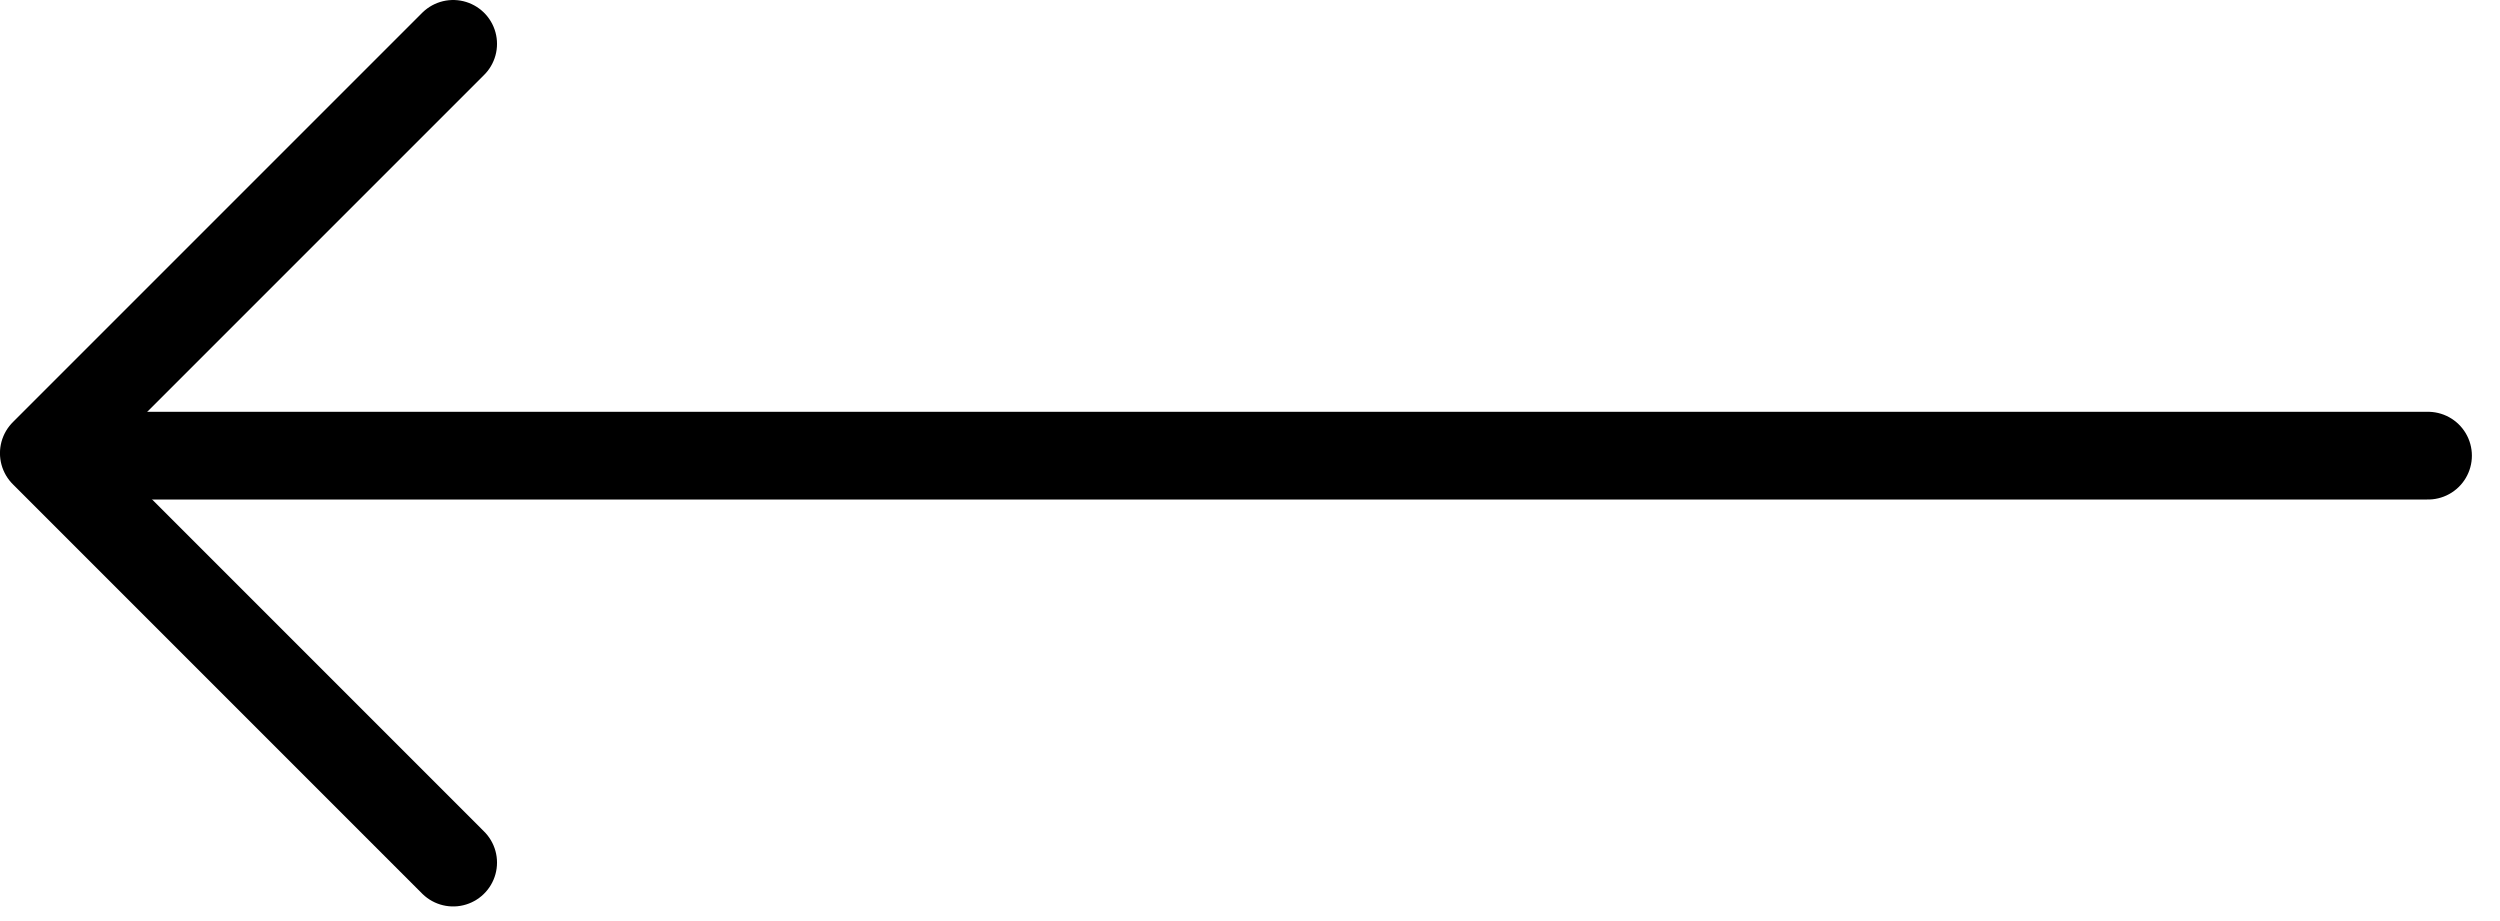
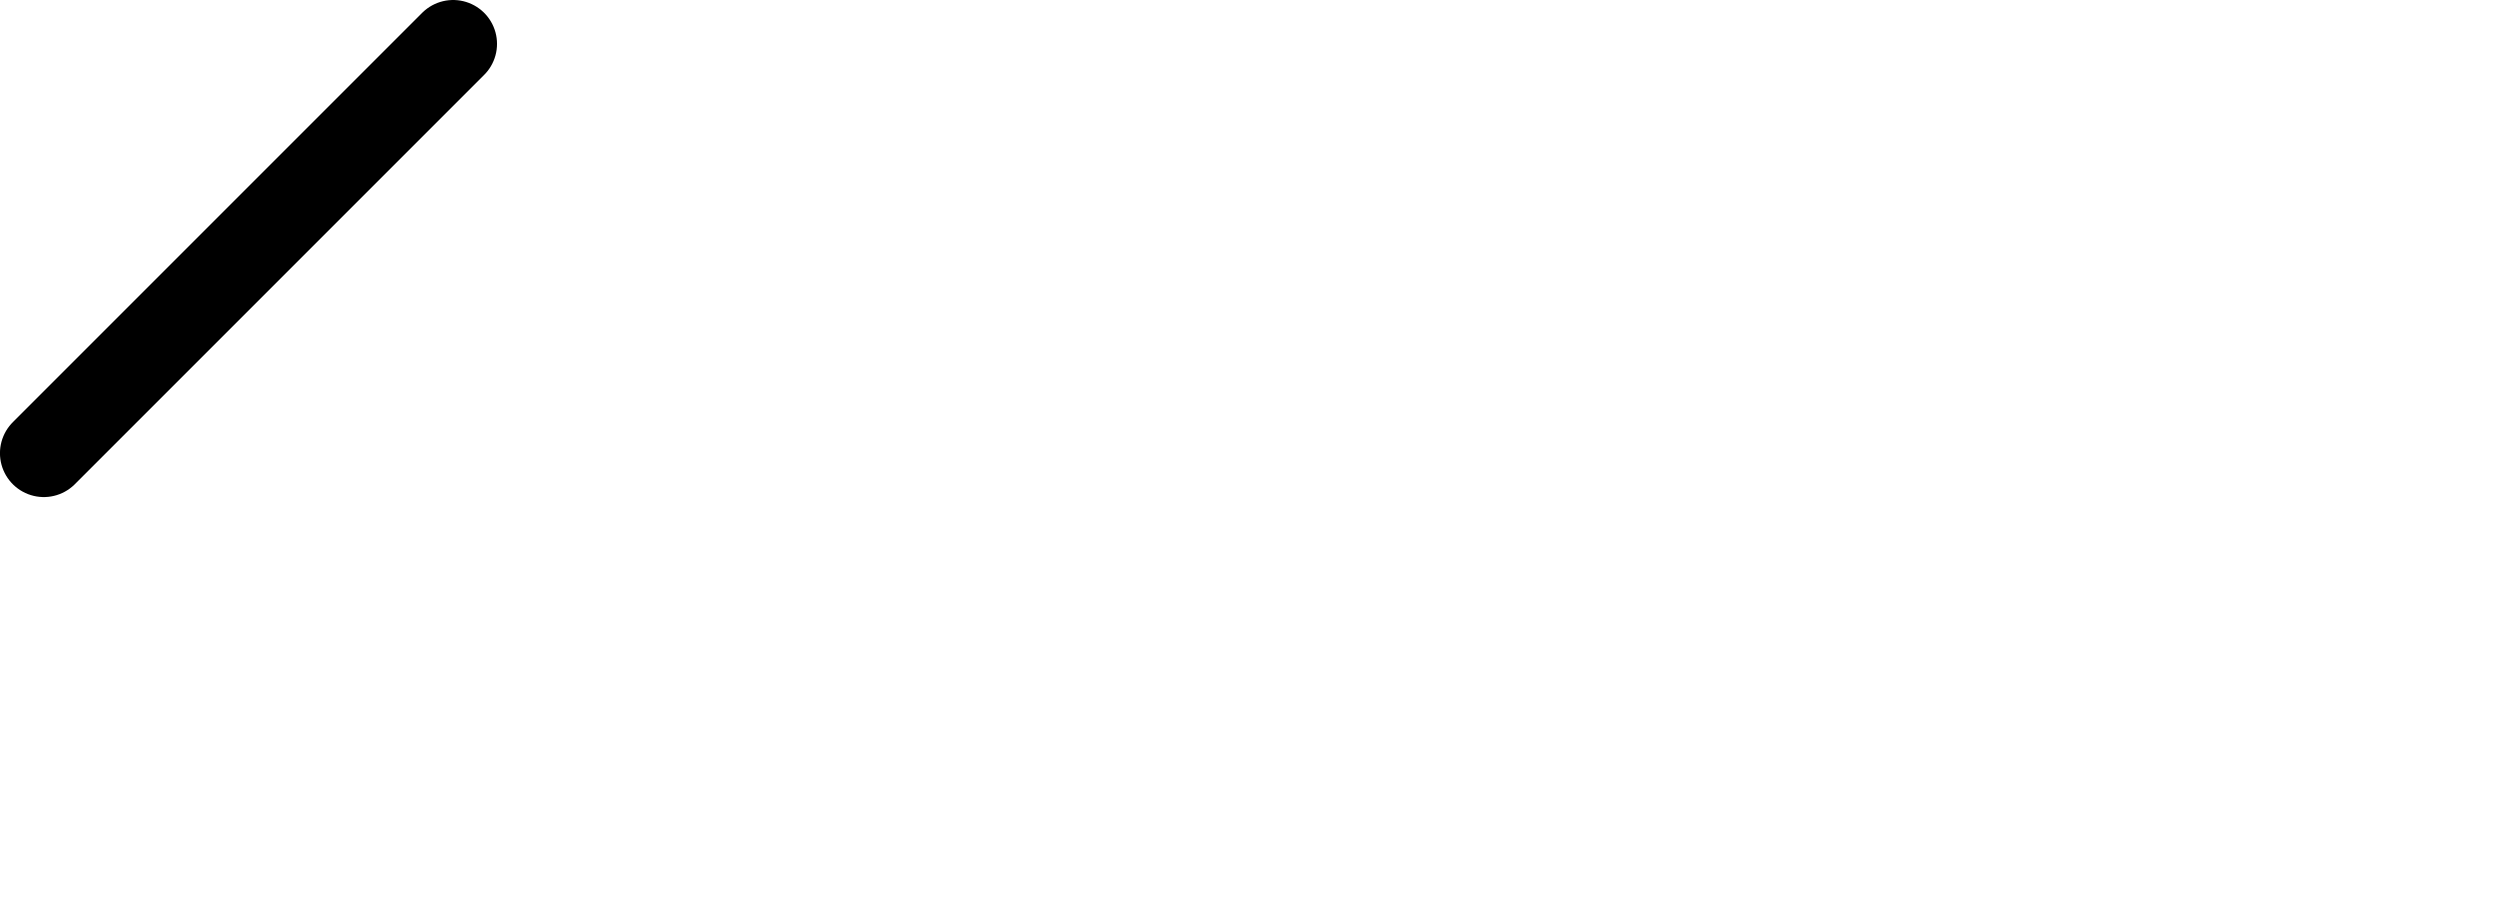
<svg xmlns="http://www.w3.org/2000/svg" width="57" height="21" viewBox="0 0 57 21" fill="none">
-   <path d="M55.359 10.389L1.359 10.389" stroke="black" stroke-width="2" stroke-linecap="round" stroke-linejoin="round" />
-   <path d="M10.332 1L0.999 10.333L10.332 19.667" stroke="black" stroke-width="2" stroke-linecap="round" stroke-linejoin="round" />
+   <path d="M10.332 1L0.999 10.333" stroke="black" stroke-width="2" stroke-linecap="round" stroke-linejoin="round" />
</svg>